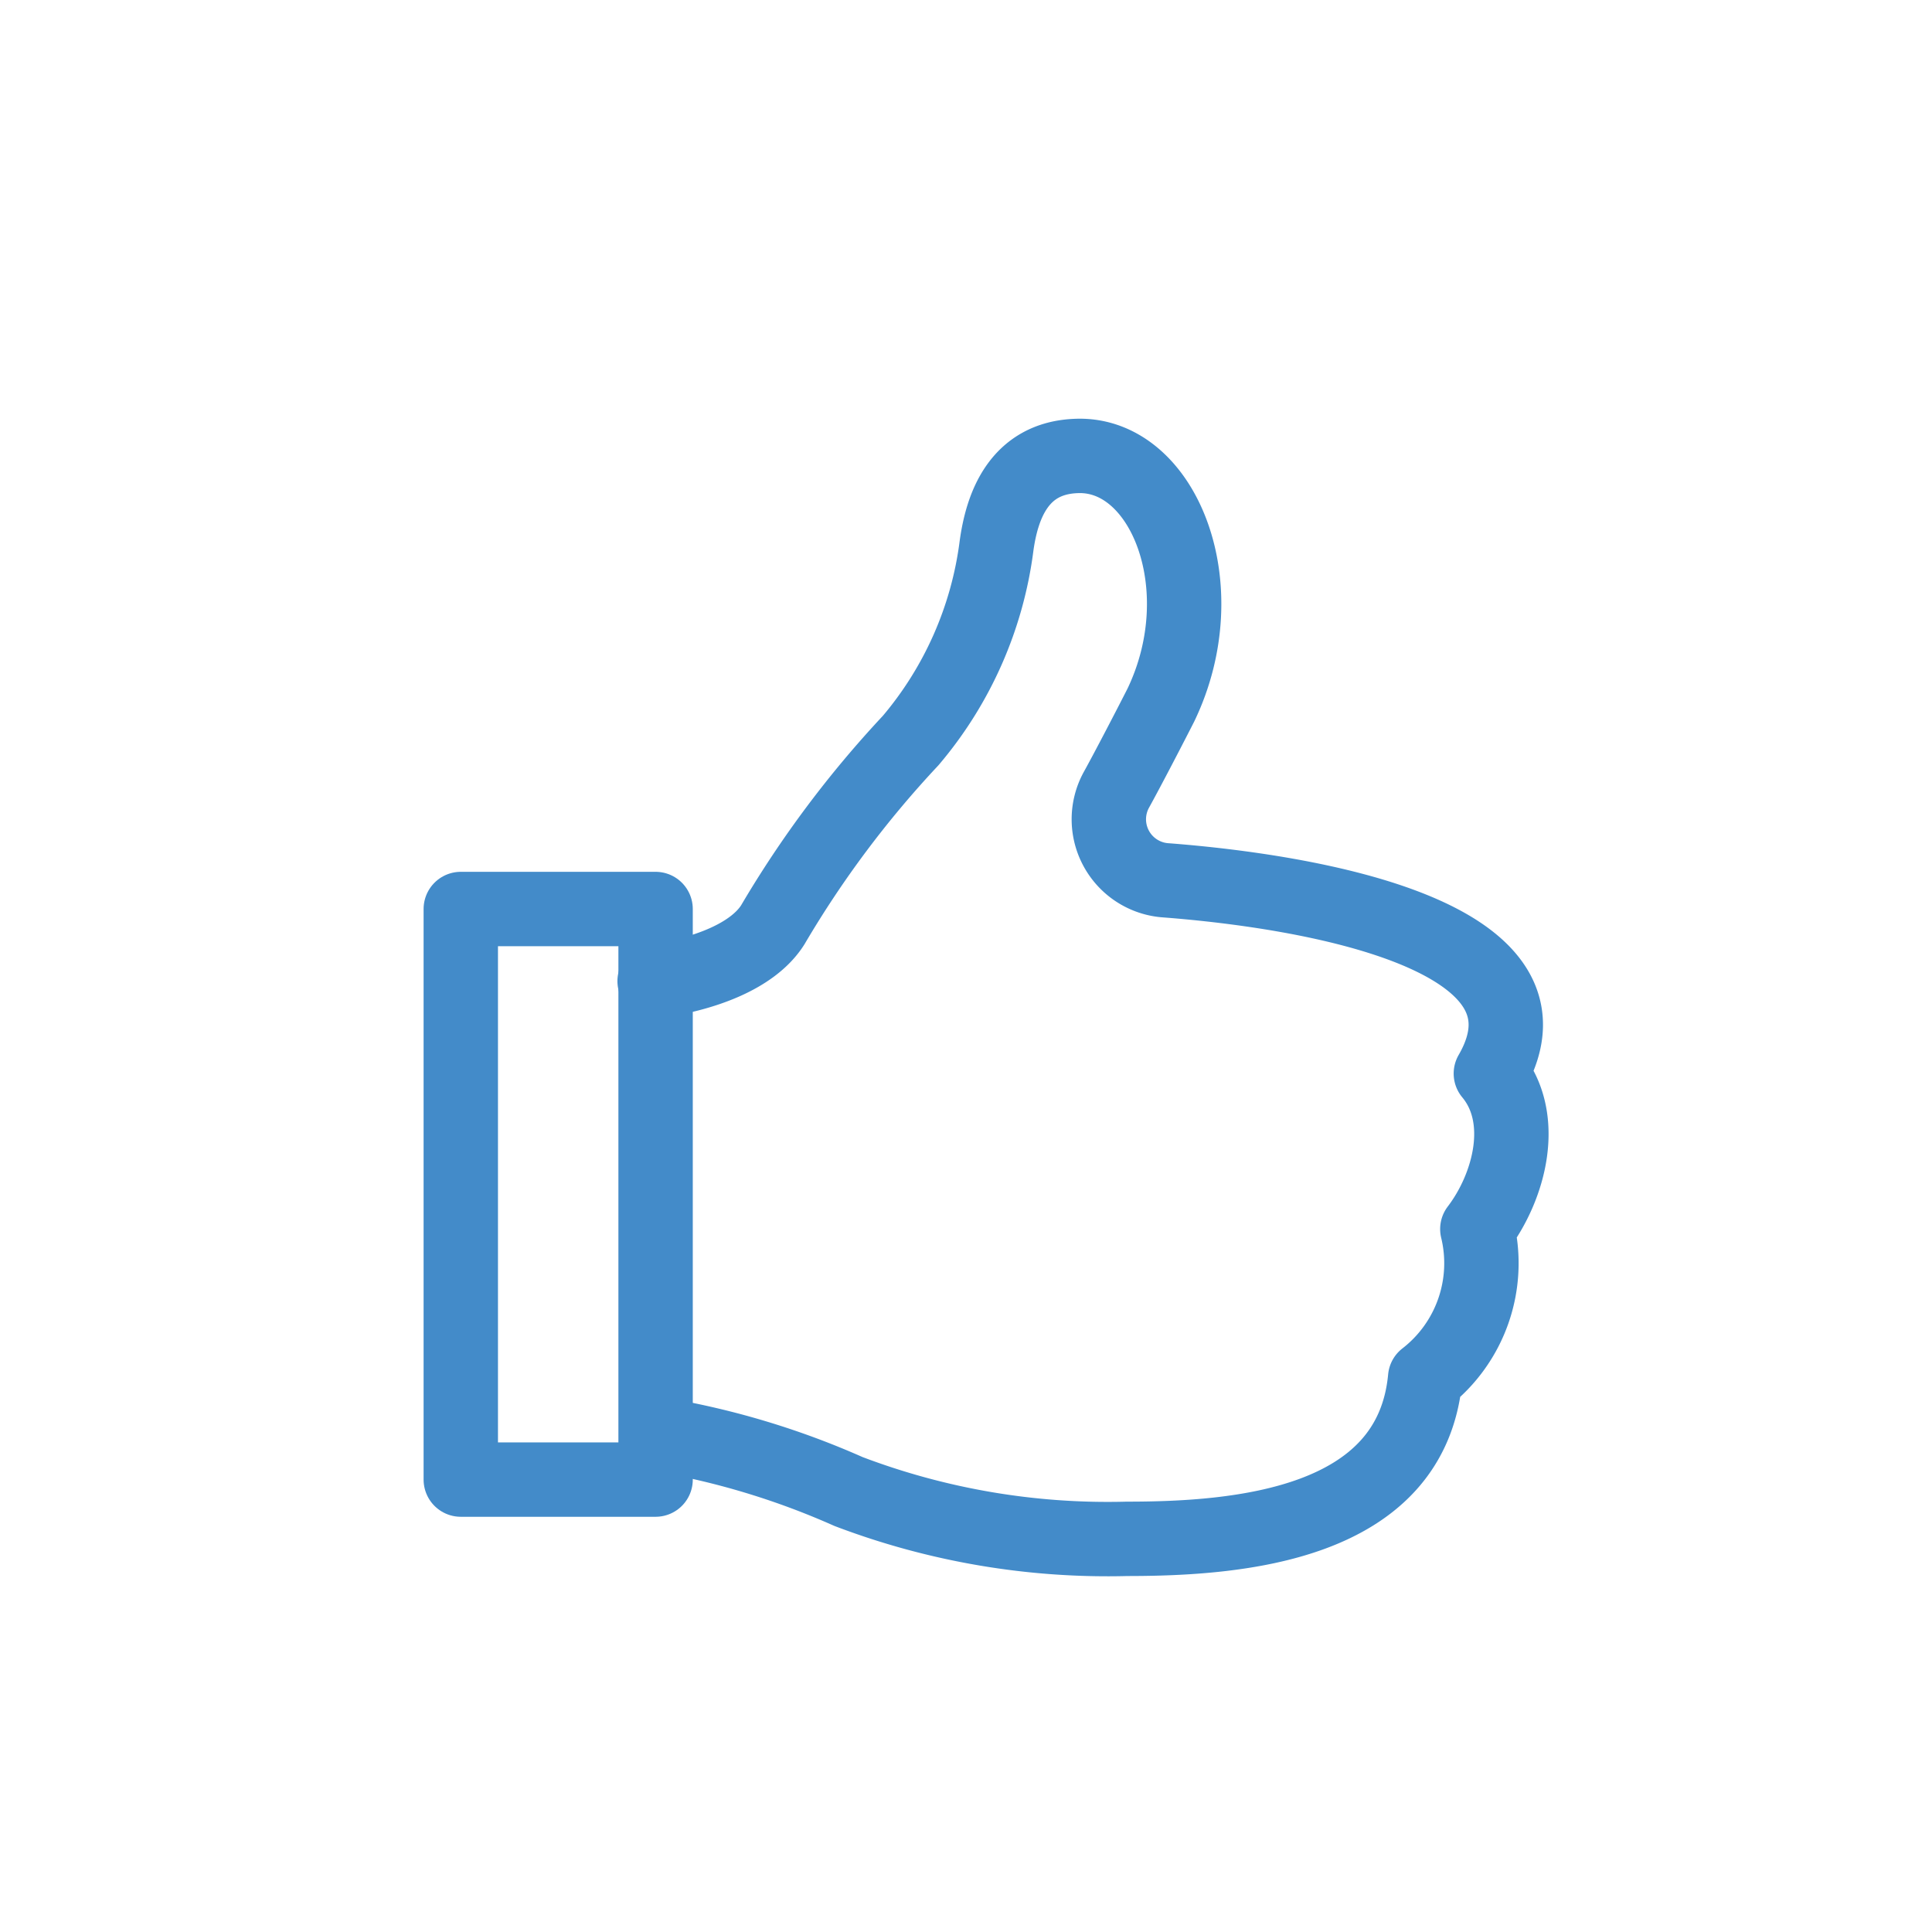
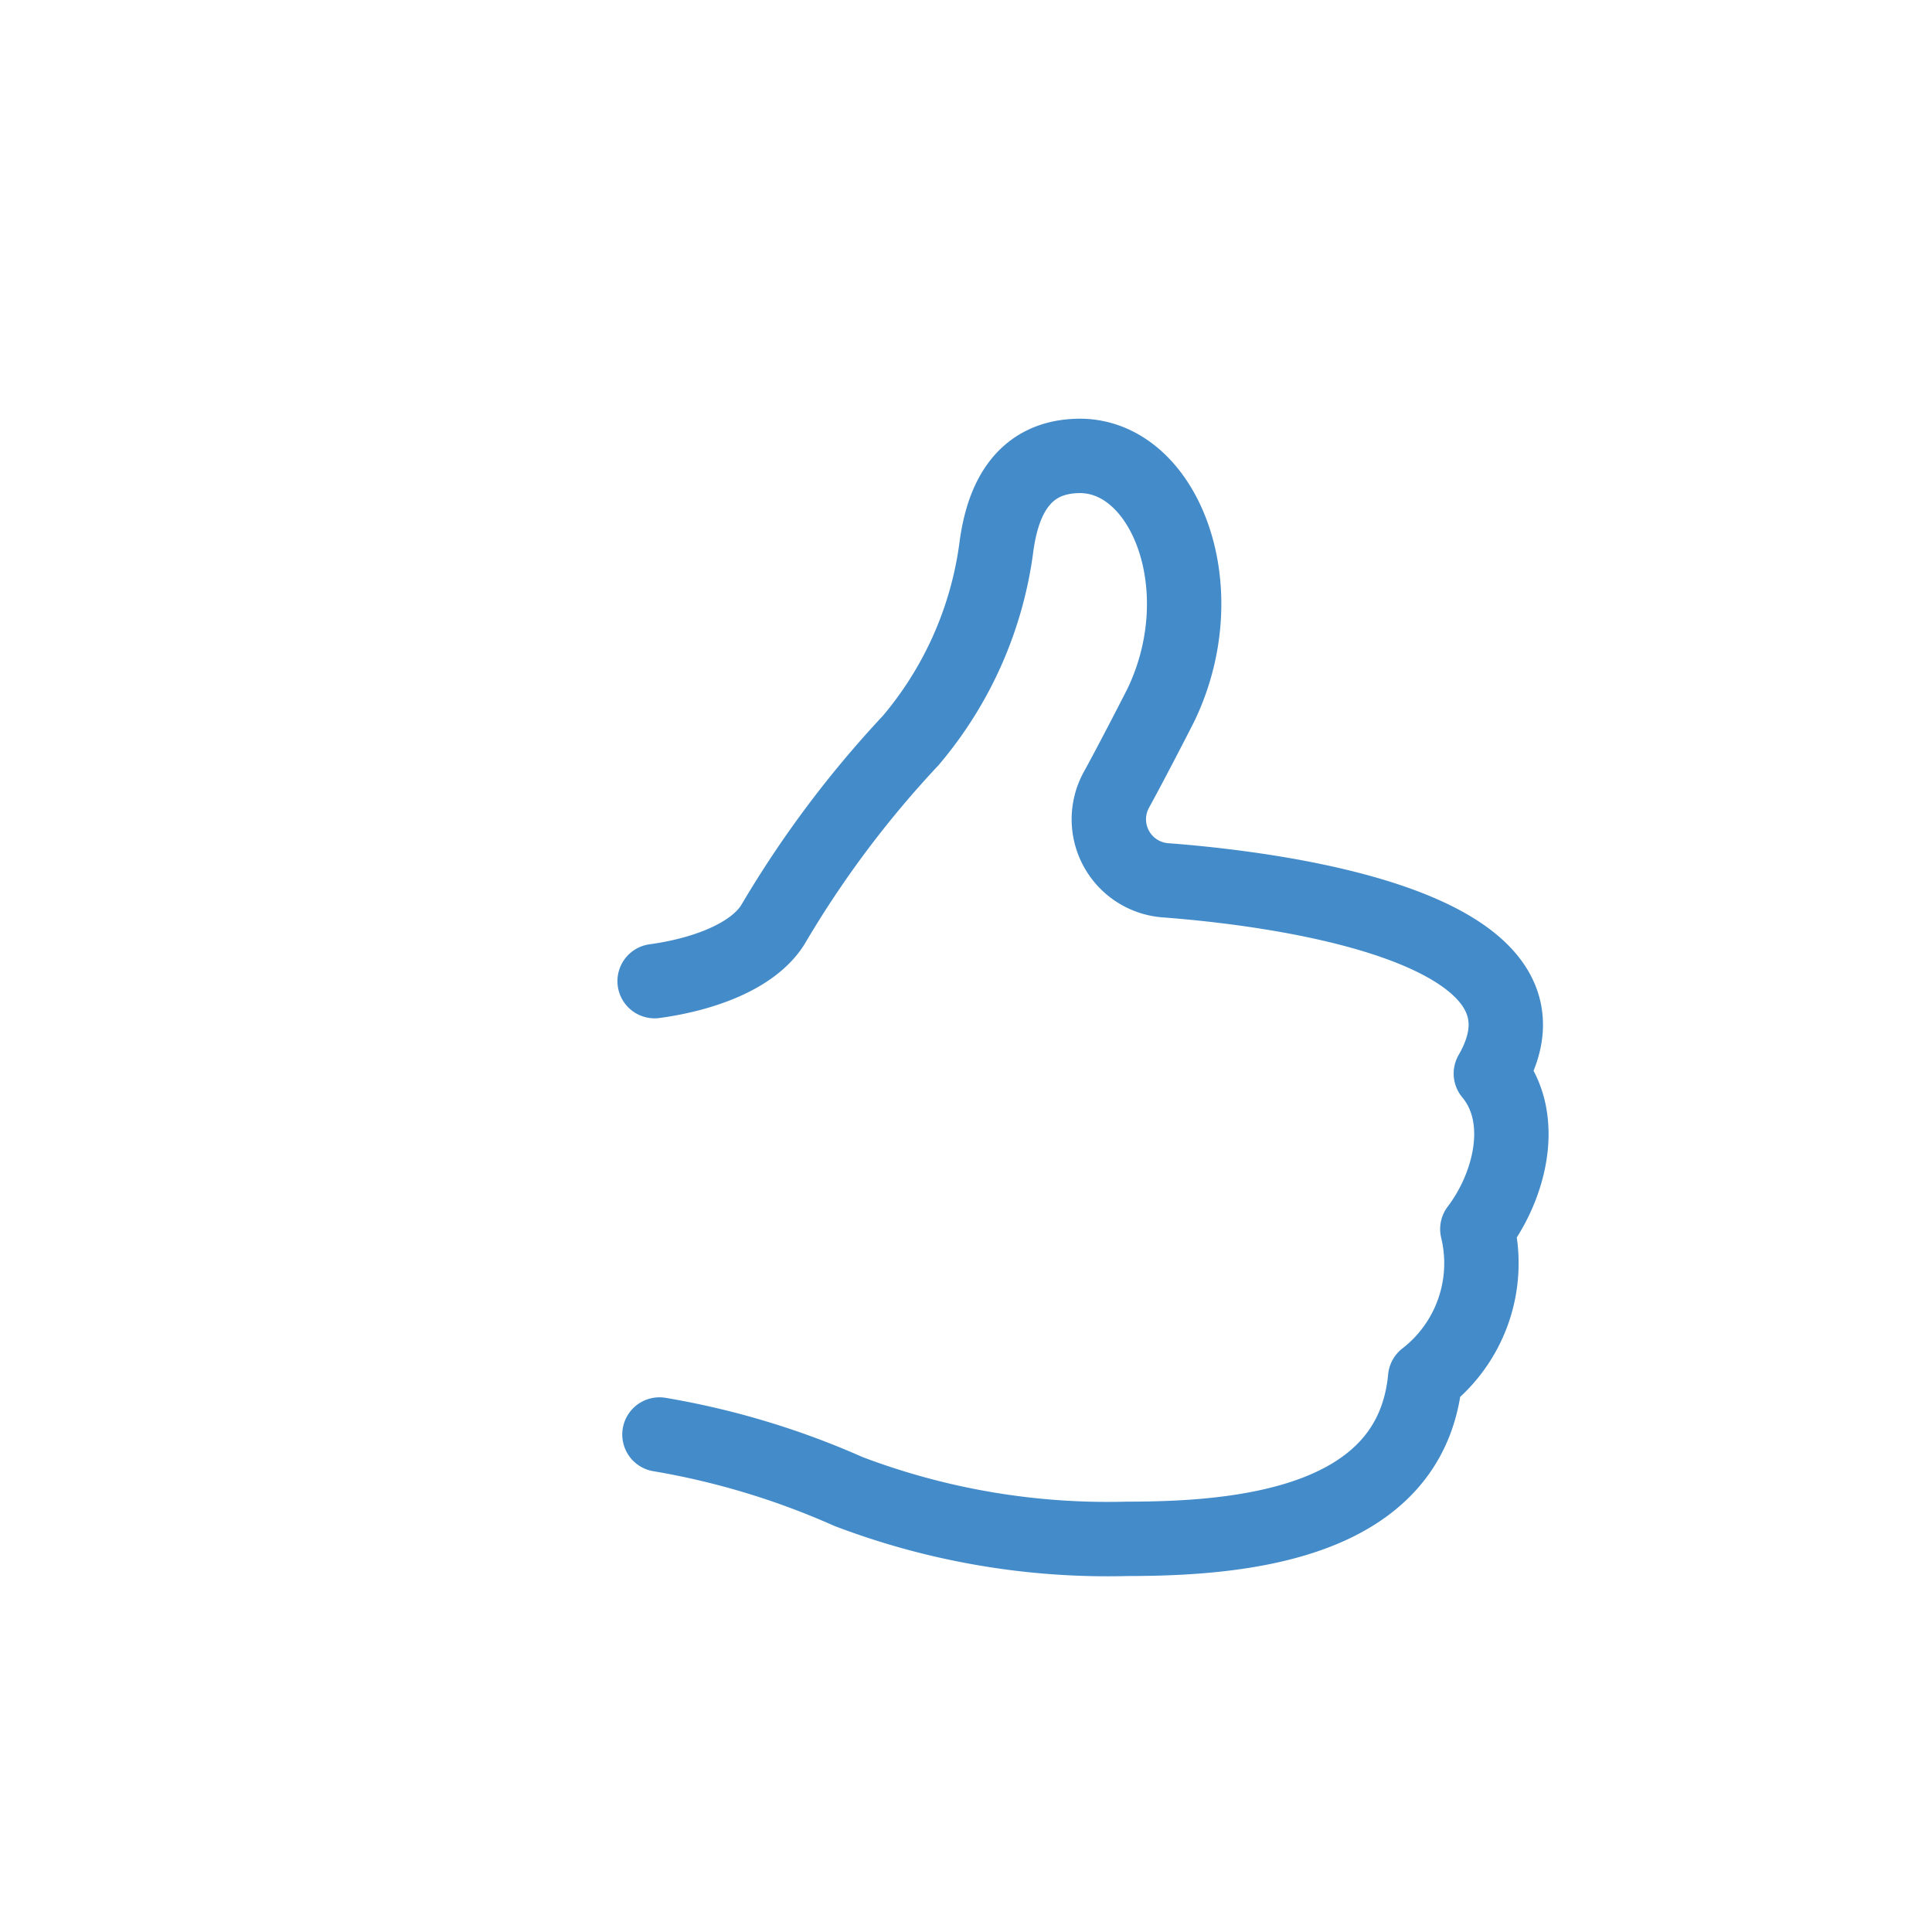
<svg xmlns="http://www.w3.org/2000/svg" id="Layer_1" data-name="Layer 1" width="60" height="60" viewBox="0 0 60 60">
  <defs>
    <style>.cls-1{fill:none;stroke:#438bc9;stroke-linecap:round;stroke-linejoin:round;stroke-width:2.31px;}</style>
  </defs>
  <title>Snagit-website-glyphs-Rev2</title>
  <path class="cls-1" d="M20.48,44.55a24.5,24.5,0,0,1,5.87,1.77A22.65,22.65,0,0,0,35,47.79c3.46,0,8.83-.42,9.26-5a4.5,4.5,0,0,0,1.62-4.62c1-1.31,1.57-3.45.42-4.83,2.49-4.31-5.65-5.66-10.08-6a1.9,1.9,0,0,1-1.55-2.81h0c.36-.65,1.06-2,1.38-2.63,1.76-3.66.09-7.84-2.61-7.74-1.81.06-2.32,1.57-2.49,2.78A11.63,11.63,0,0,1,28.28,23,32.36,32.36,0,0,0,24,28.72c-.63,1-2.2,1.55-3.67,1.75" />
-   <rect class="cls-1" x="14.31" y="28.23" width="6.05" height="17.72" />
</svg>